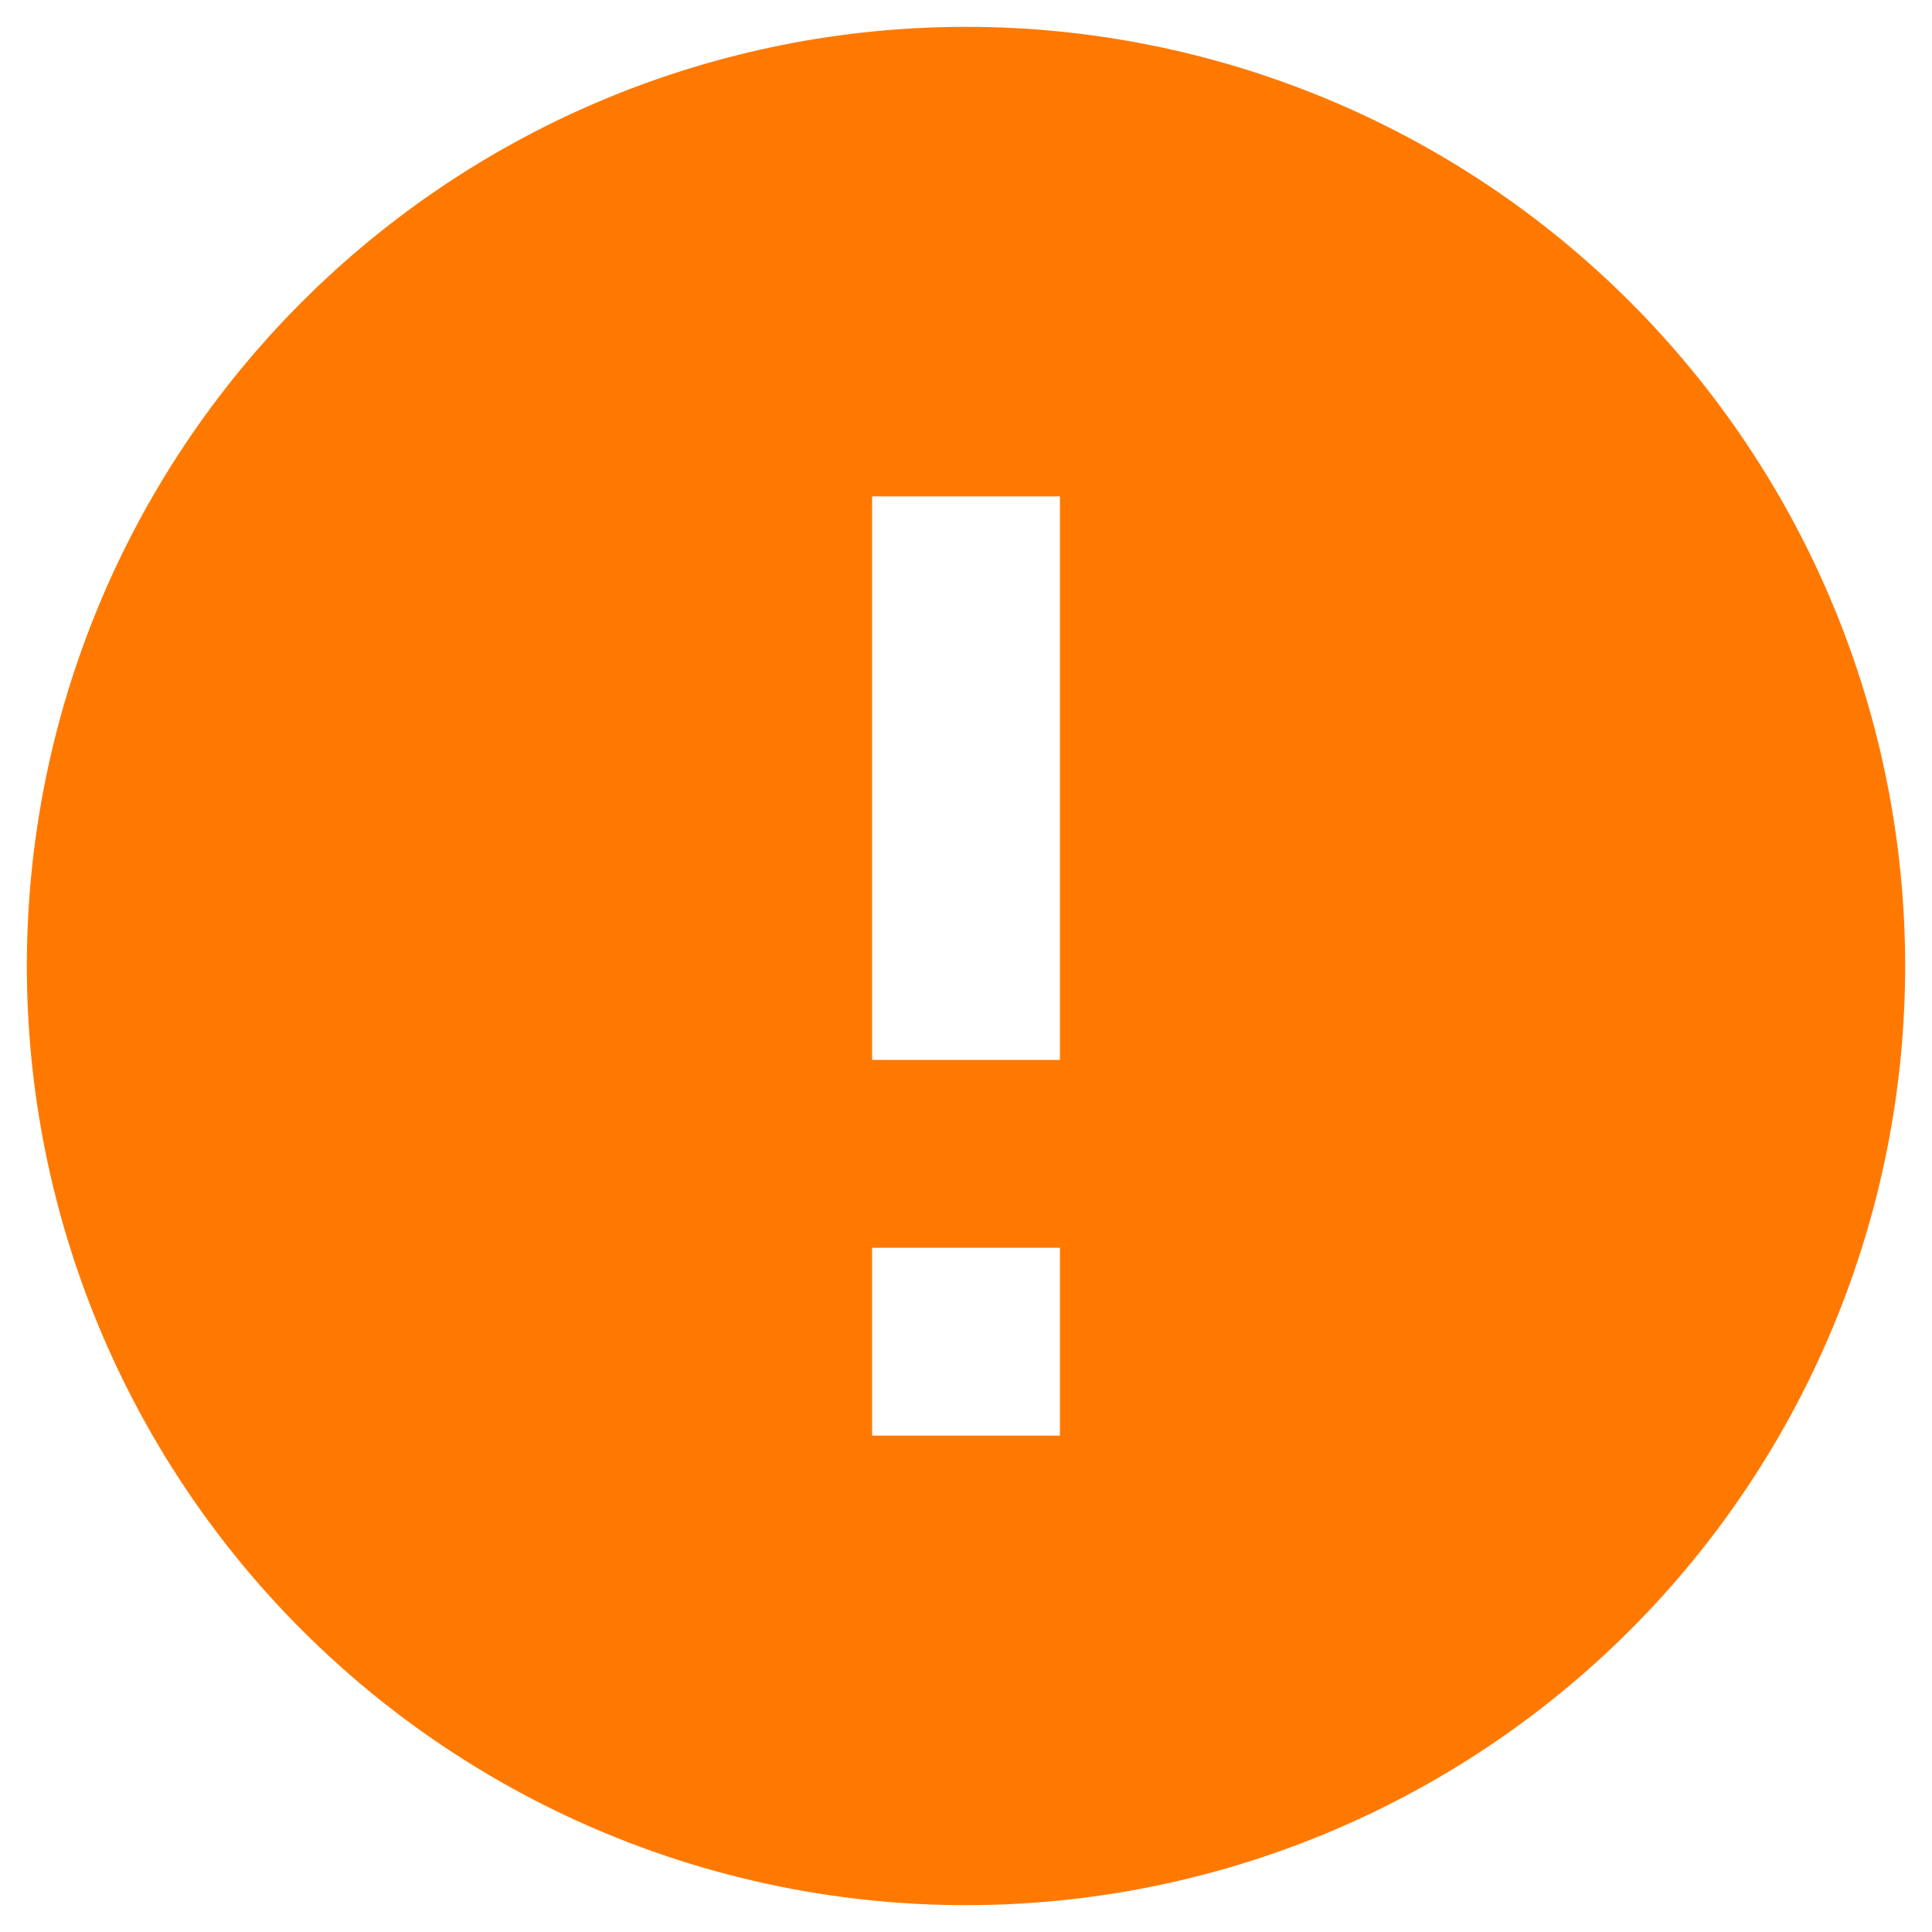
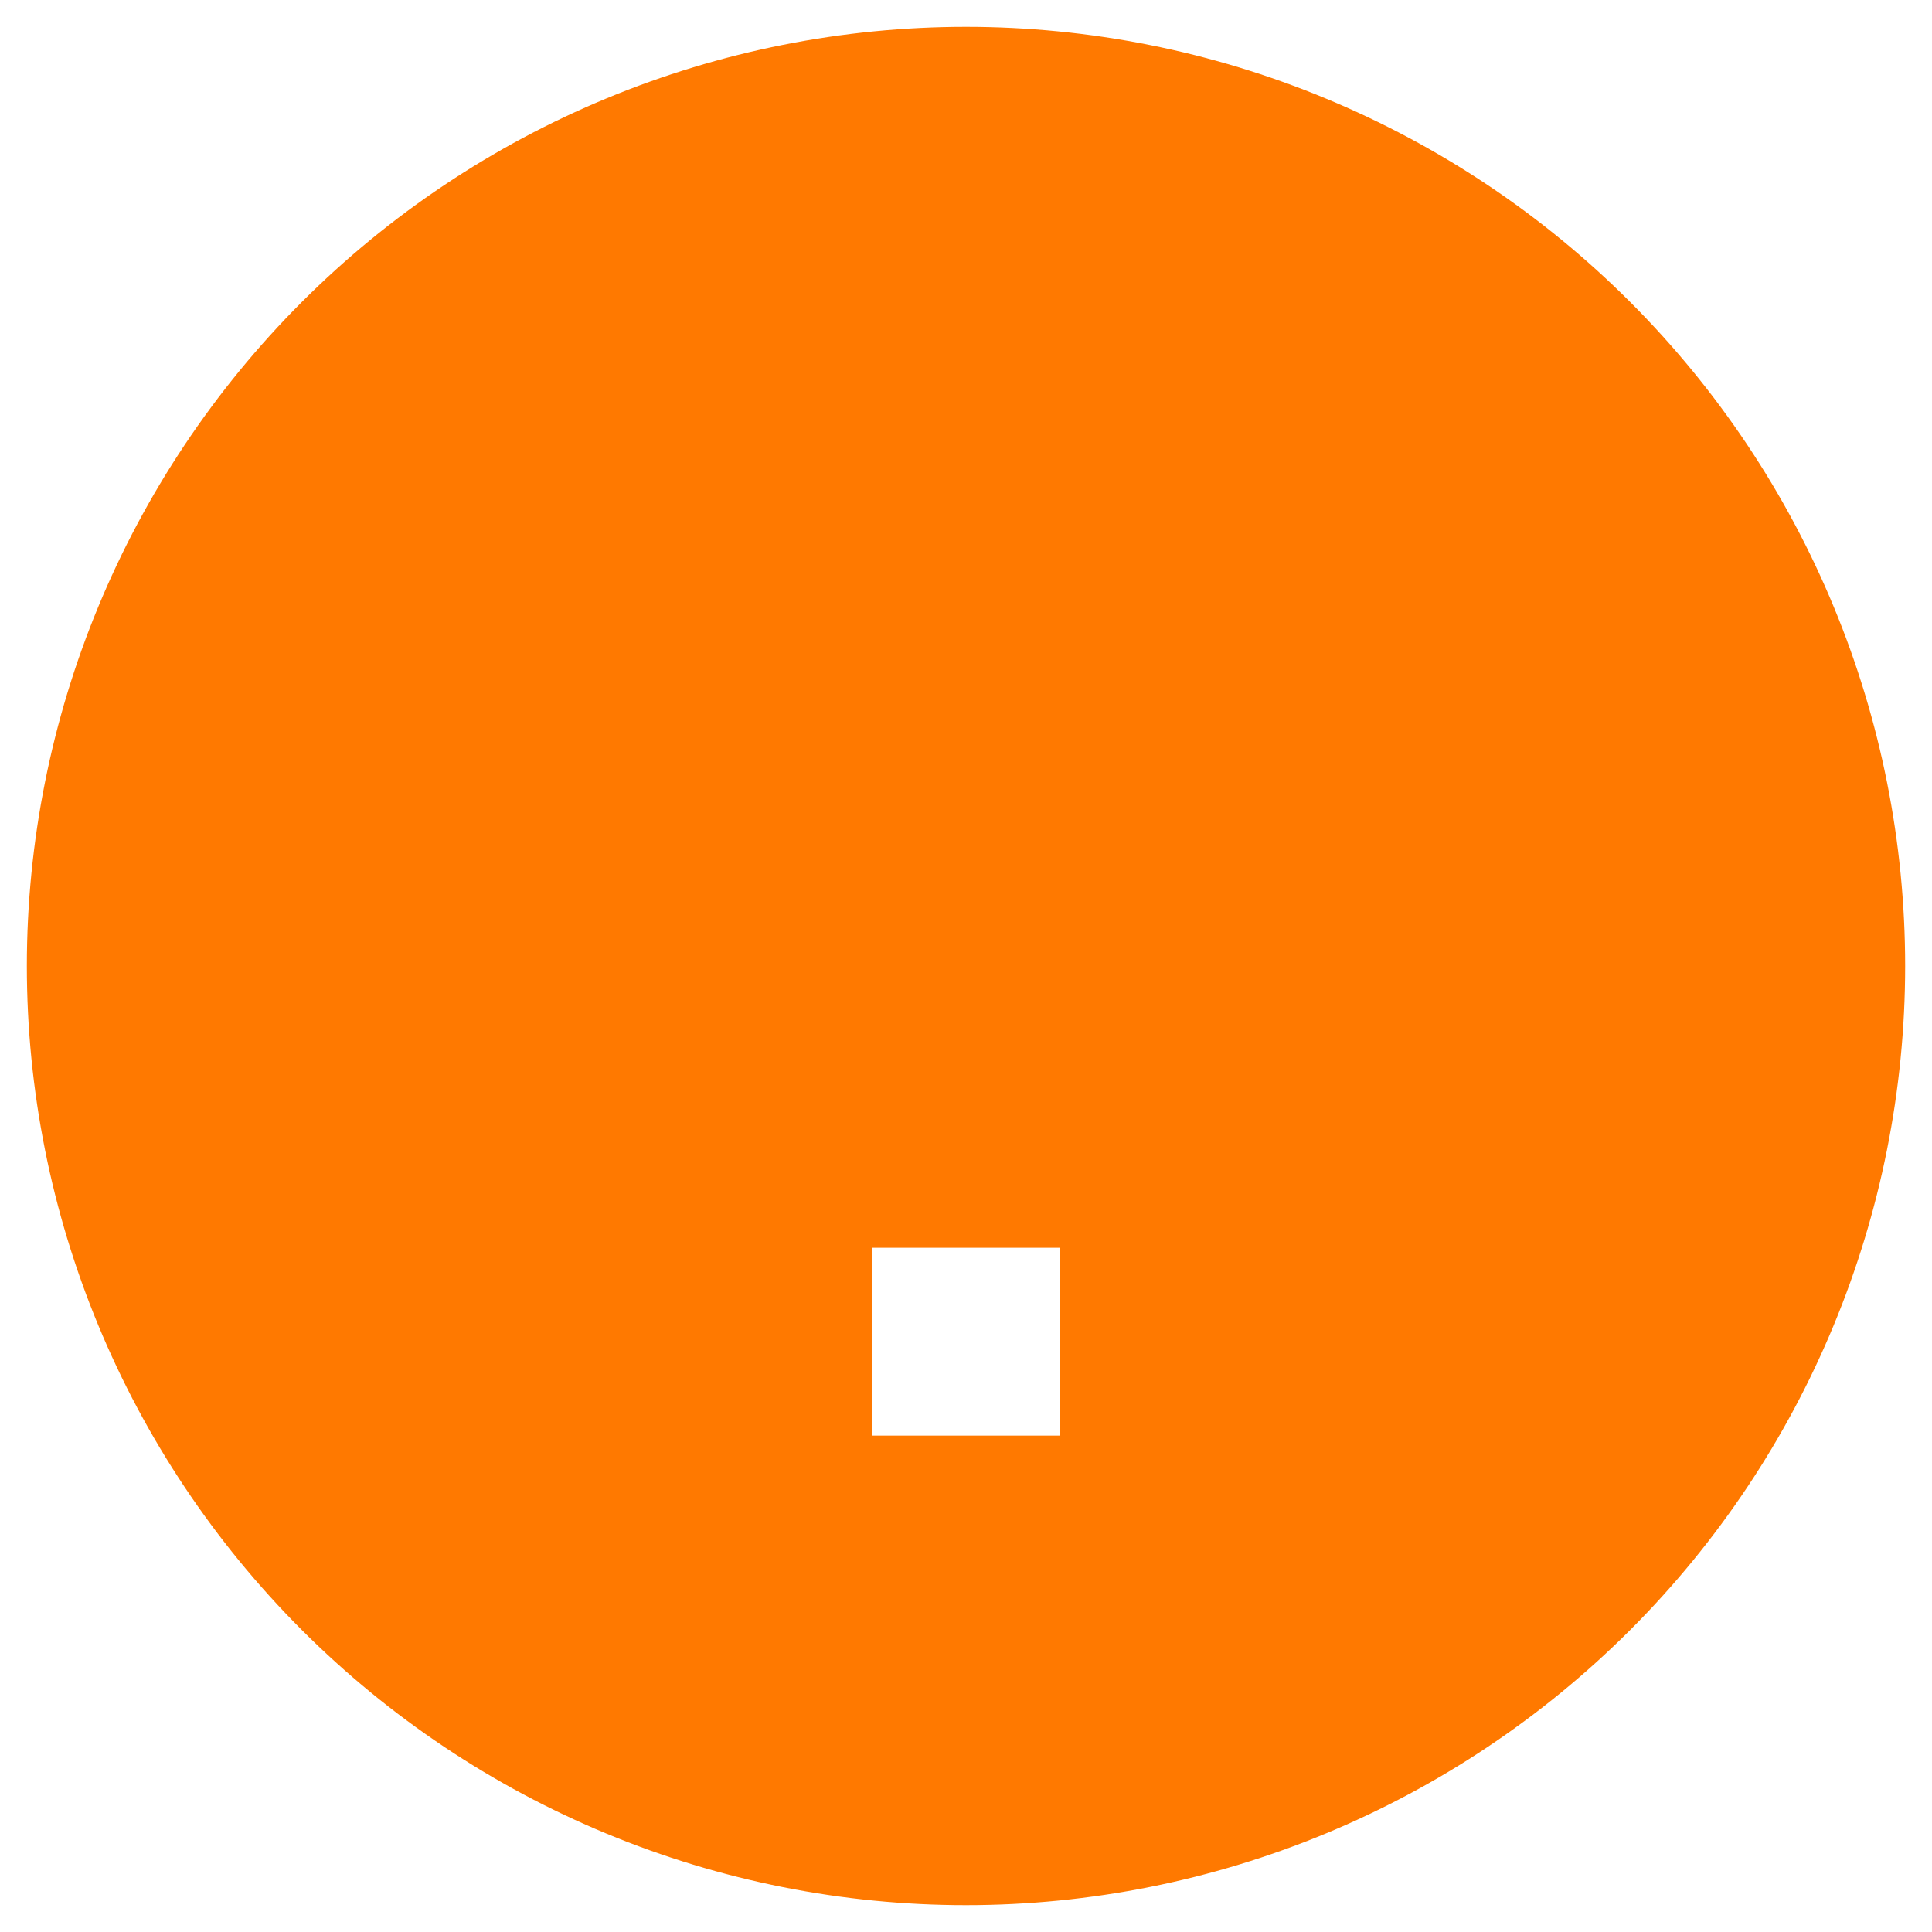
<svg xmlns="http://www.w3.org/2000/svg" width="48" height="48" viewBox="0 0 48 48" fill="none">
-   <path d="M26.333 26.333H21.667V12.333H26.333M26.333 35.667H21.667V31H26.333M24 0.667C20.936 0.667 17.902 1.27 15.071 2.443C12.24 3.615 9.668 5.334 7.501 7.501C3.125 11.877 0.667 17.812 0.667 24C0.667 30.188 3.125 36.123 7.501 40.499C9.668 42.666 12.24 44.385 15.071 45.557C17.902 46.73 20.936 47.333 24 47.333C30.189 47.333 36.123 44.875 40.499 40.499C44.875 36.123 47.333 30.188 47.333 24C47.333 20.936 46.73 17.902 45.557 15.071C44.385 12.24 42.666 9.668 40.499 7.501C38.333 5.334 35.76 3.615 32.929 2.443C30.098 1.27 27.064 0.667 24 0.667V0.667Z" fill="#FF7900" />
+   <path d="M26.333 26.333V12.333H26.333M26.333 35.667H21.667V31H26.333M24 0.667C20.936 0.667 17.902 1.27 15.071 2.443C12.24 3.615 9.668 5.334 7.501 7.501C3.125 11.877 0.667 17.812 0.667 24C0.667 30.188 3.125 36.123 7.501 40.499C9.668 42.666 12.24 44.385 15.071 45.557C17.902 46.73 20.936 47.333 24 47.333C30.189 47.333 36.123 44.875 40.499 40.499C44.875 36.123 47.333 30.188 47.333 24C47.333 20.936 46.73 17.902 45.557 15.071C44.385 12.24 42.666 9.668 40.499 7.501C38.333 5.334 35.76 3.615 32.929 2.443C30.098 1.27 27.064 0.667 24 0.667V0.667Z" fill="#FF7900" />
</svg>